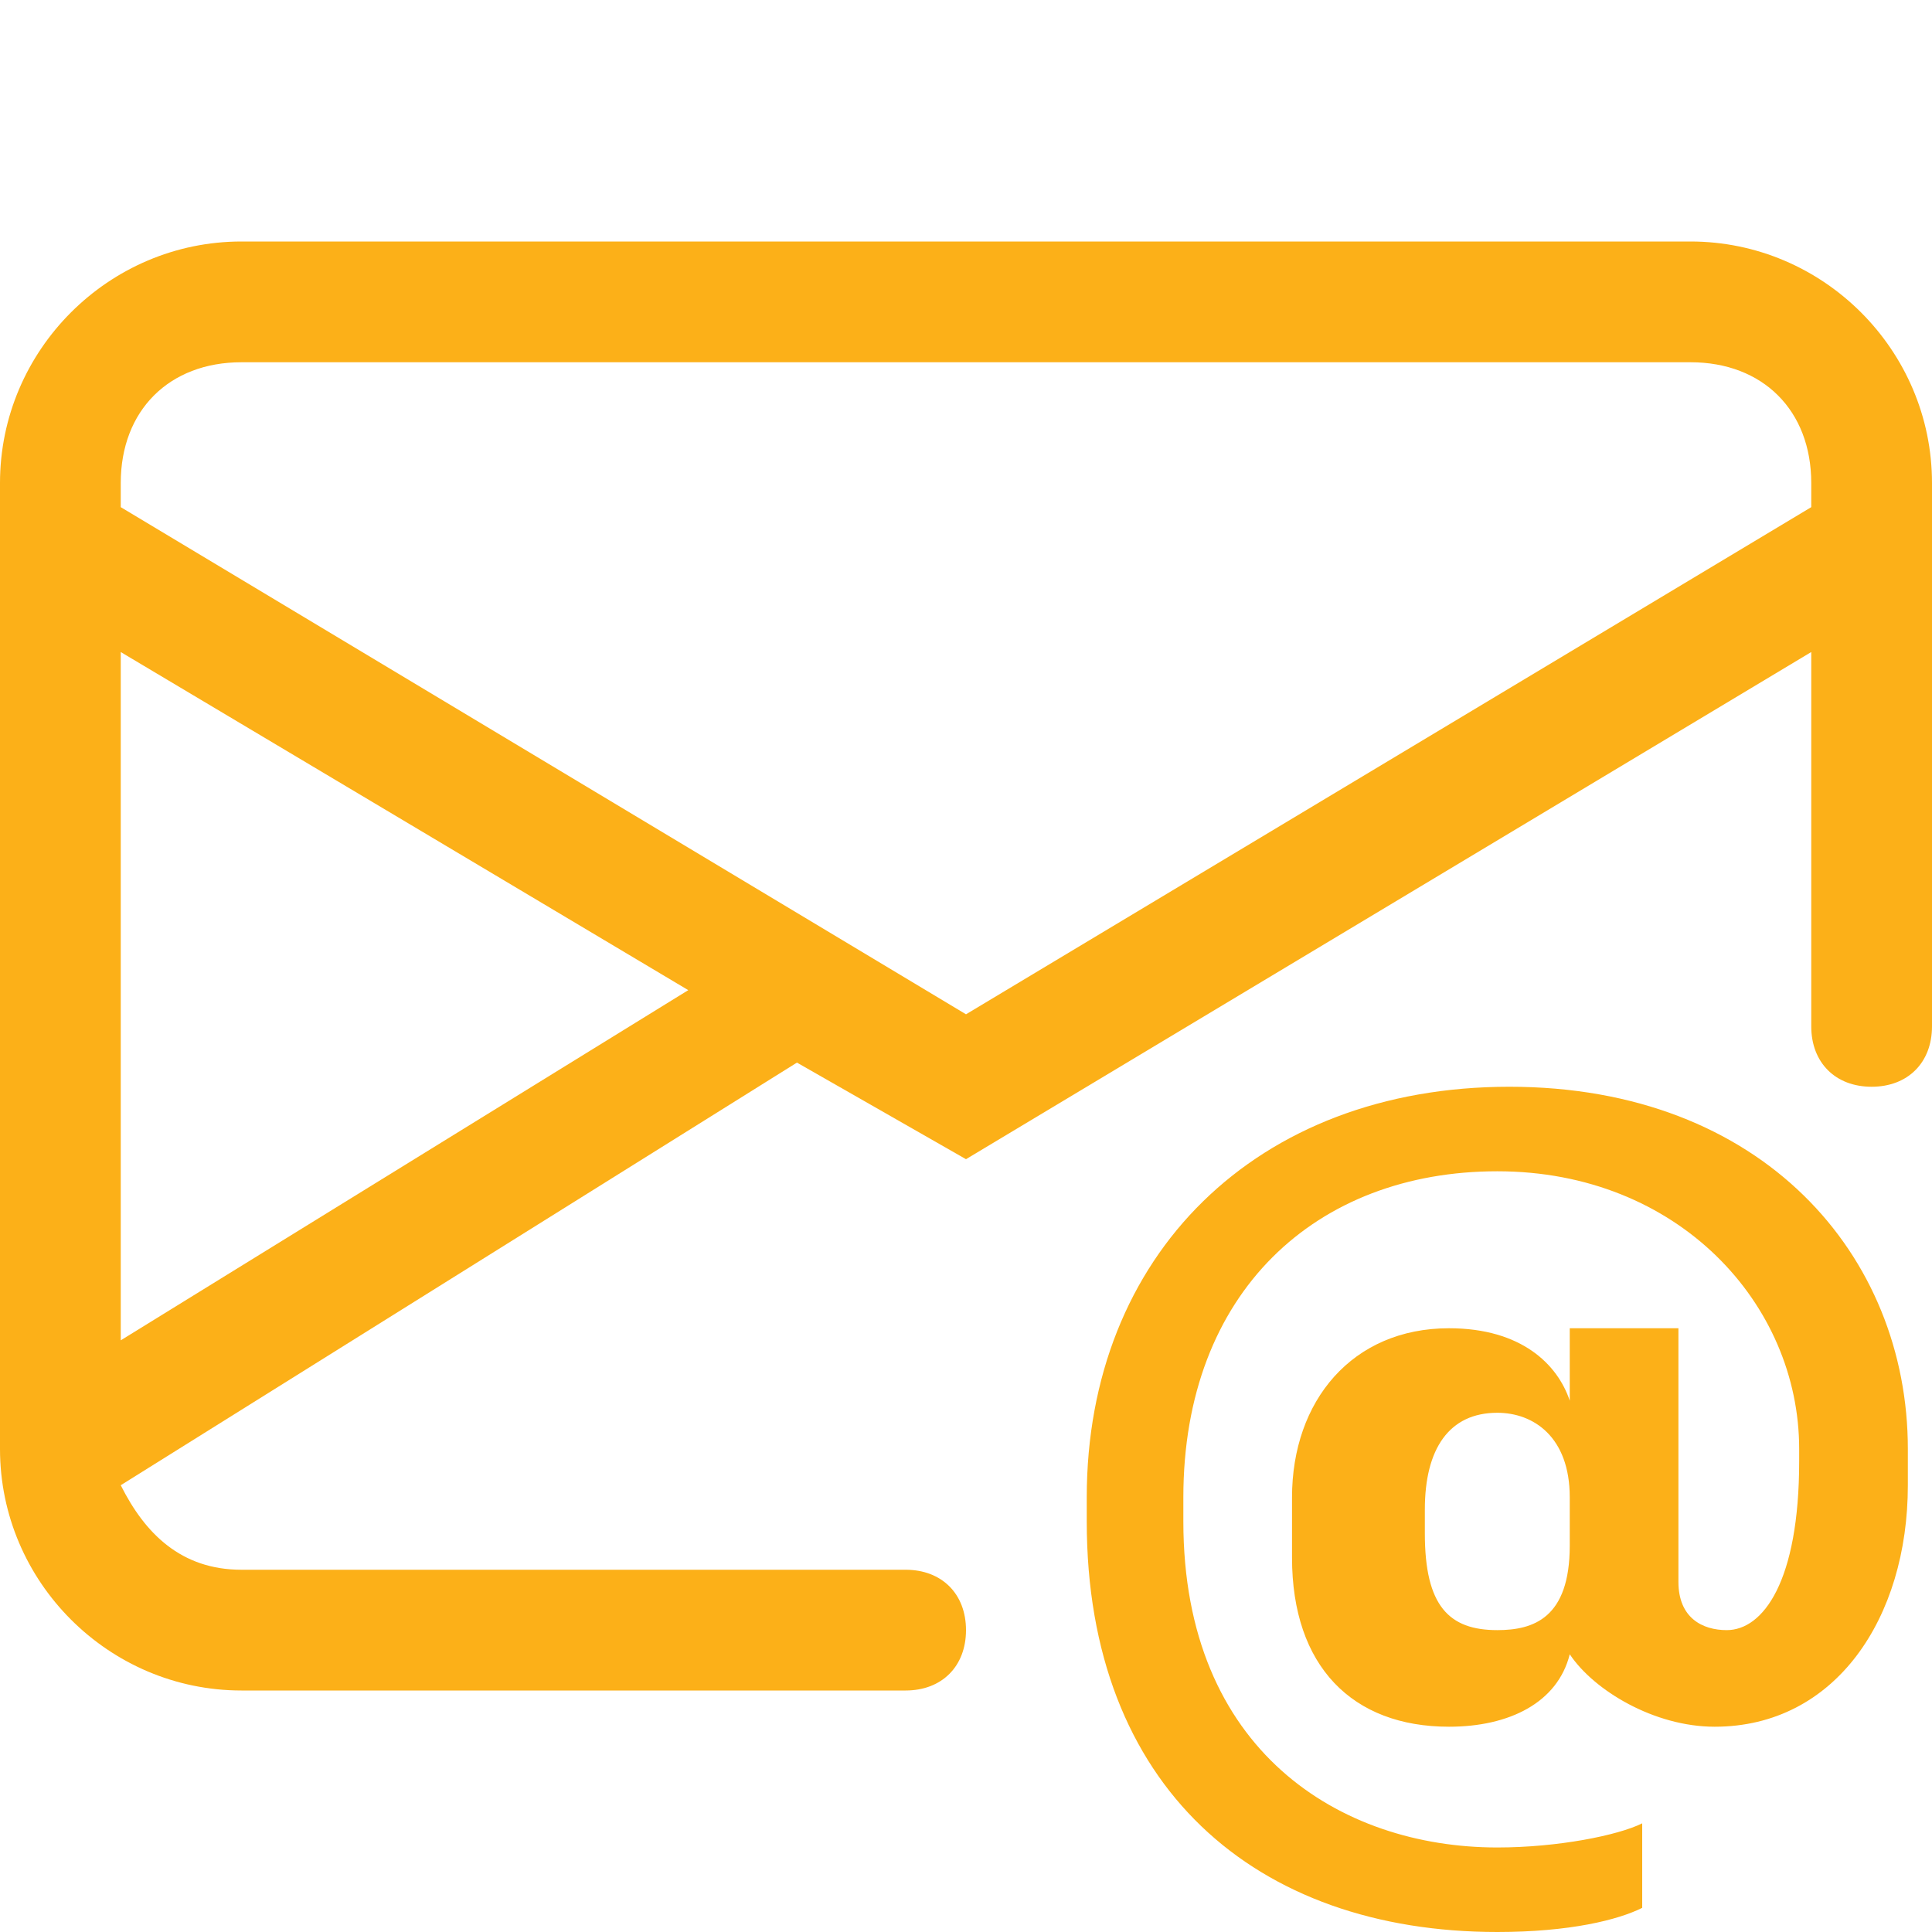
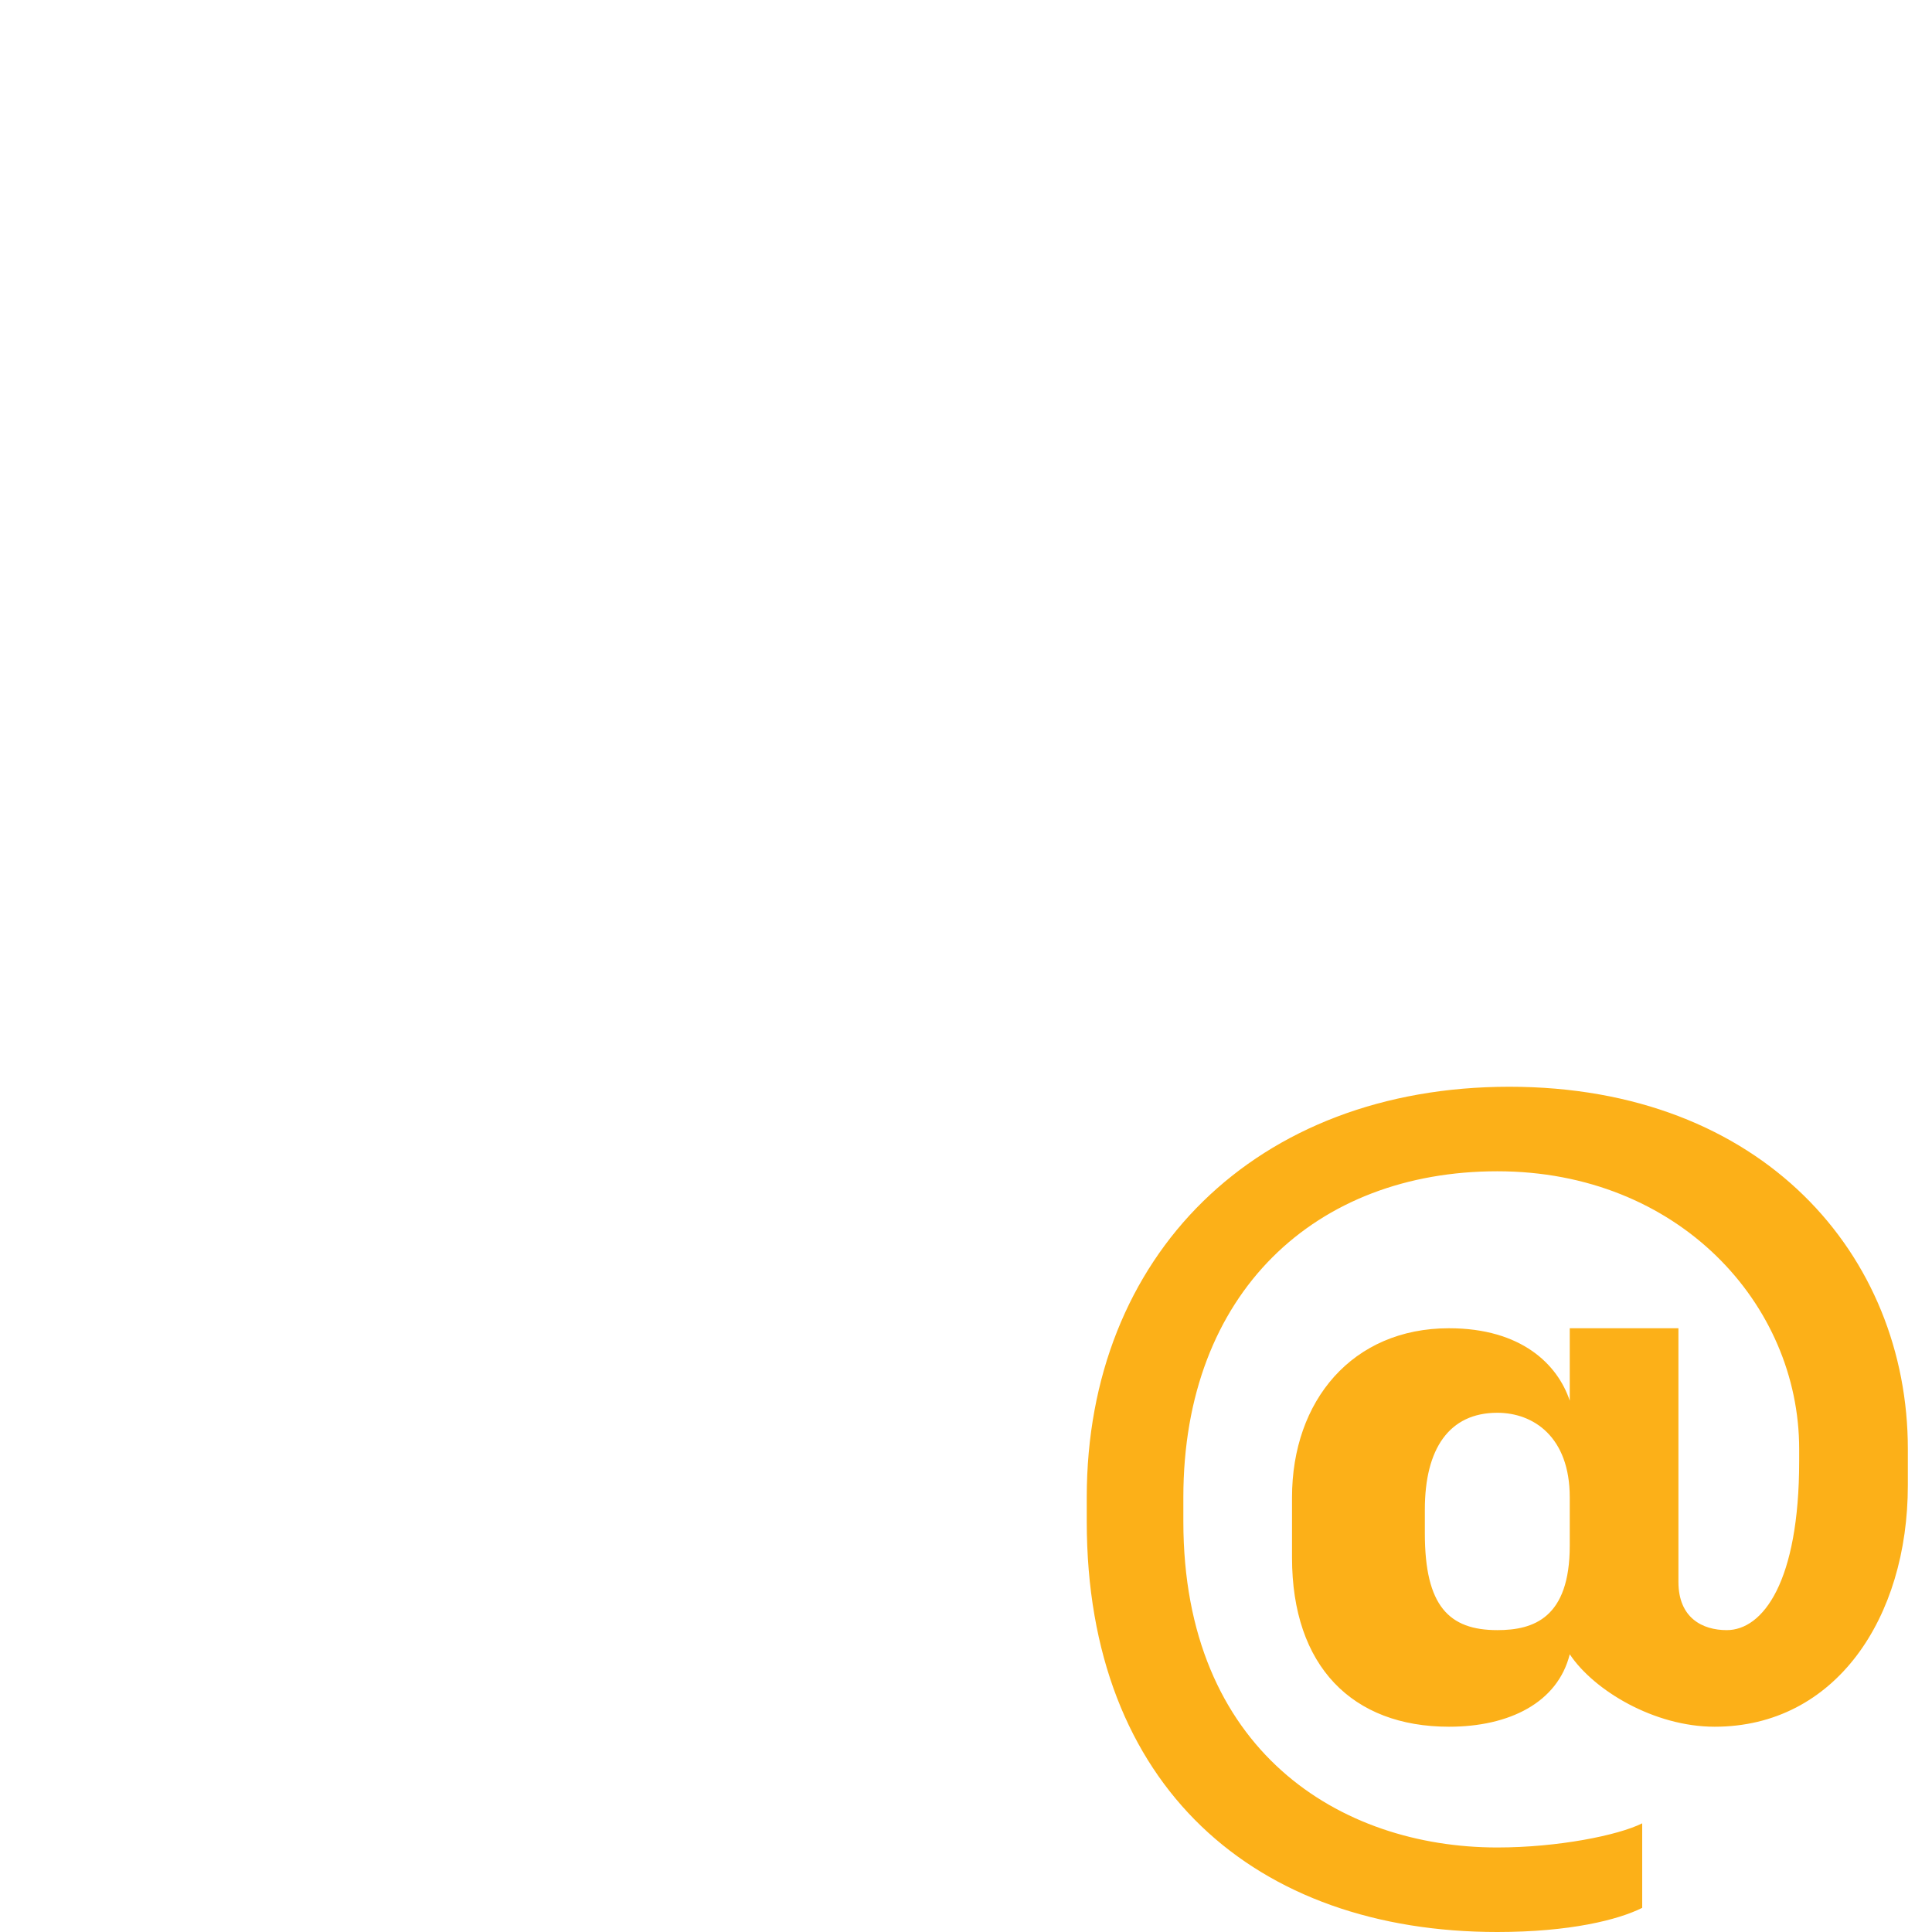
<svg xmlns="http://www.w3.org/2000/svg" version="1.1" id="Livello_1" x="0px" y="0px" viewBox="0 0 16 16" style="enable-background:new 0 0 16 16;" xml:space="preserve">
  <style type="text/css">
	.st0{fill:#FCB018;}
</style>
-   <path class="st0" d="M2,2C0.9,2,0,2.9,0,4v8c0,1.1,0.9,2,2,2h5.5C7.8,14,8,13.8,8,13.5S7.8,13,7.5,13H2c-0.5,0-0.8-0.3-1-0.7  l5.6-3.5L8,9.6l7-4.2v3.1C15,8.8,15.2,9,15.5,9S16,8.8,16,8.5V4c0-1.1-0.9-2-2-2H2z M5.7,8.2L1,11.1V5.4L5.7,8.2z M1,4.2V4  c0-0.6,0.4-1,1-1h12c0.6,0,1,0.4,1,1v0.2L8,8.4L1,4.2z" />
  <path class="st0" d="M14.2,14.3c1,0,1.6-0.9,1.6-2V12c0-1.6-1.2-3-3.3-3h0C10.4,9,9,10.4,9,12.4v0.2c0,2.2,1.4,3.4,3.4,3.4h0  c0.6,0,1-0.1,1.2-0.2v-0.7c-0.2,0.1-0.7,0.2-1.2,0.2h0c-1.3,0-2.6-0.8-2.6-2.7v-0.2c0-1.7,1.1-2.7,2.6-2.7h0c1.5,0,2.5,1.1,2.5,2.3  v0.1c0,1-0.3,1.4-0.6,1.4c-0.2,0-0.4-0.1-0.4-0.4V11h-0.9v0.6h0c-0.1-0.3-0.4-0.6-1-0.6c-0.8,0-1.3,0.6-1.3,1.4v0.5  c0,0.9,0.5,1.4,1.3,1.4c0.5,0,0.9-0.2,1-0.6h0C13.2,14,13.7,14.3,14.2,14.3z M11.8,12.7v-0.2c0-0.5,0.2-0.8,0.6-0.8  c0.3,0,0.6,0.2,0.6,0.7v0.4c0,0.6-0.3,0.7-0.6,0.7C12,13.5,11.8,13.3,11.8,12.7L11.8,12.7z" />
</svg>